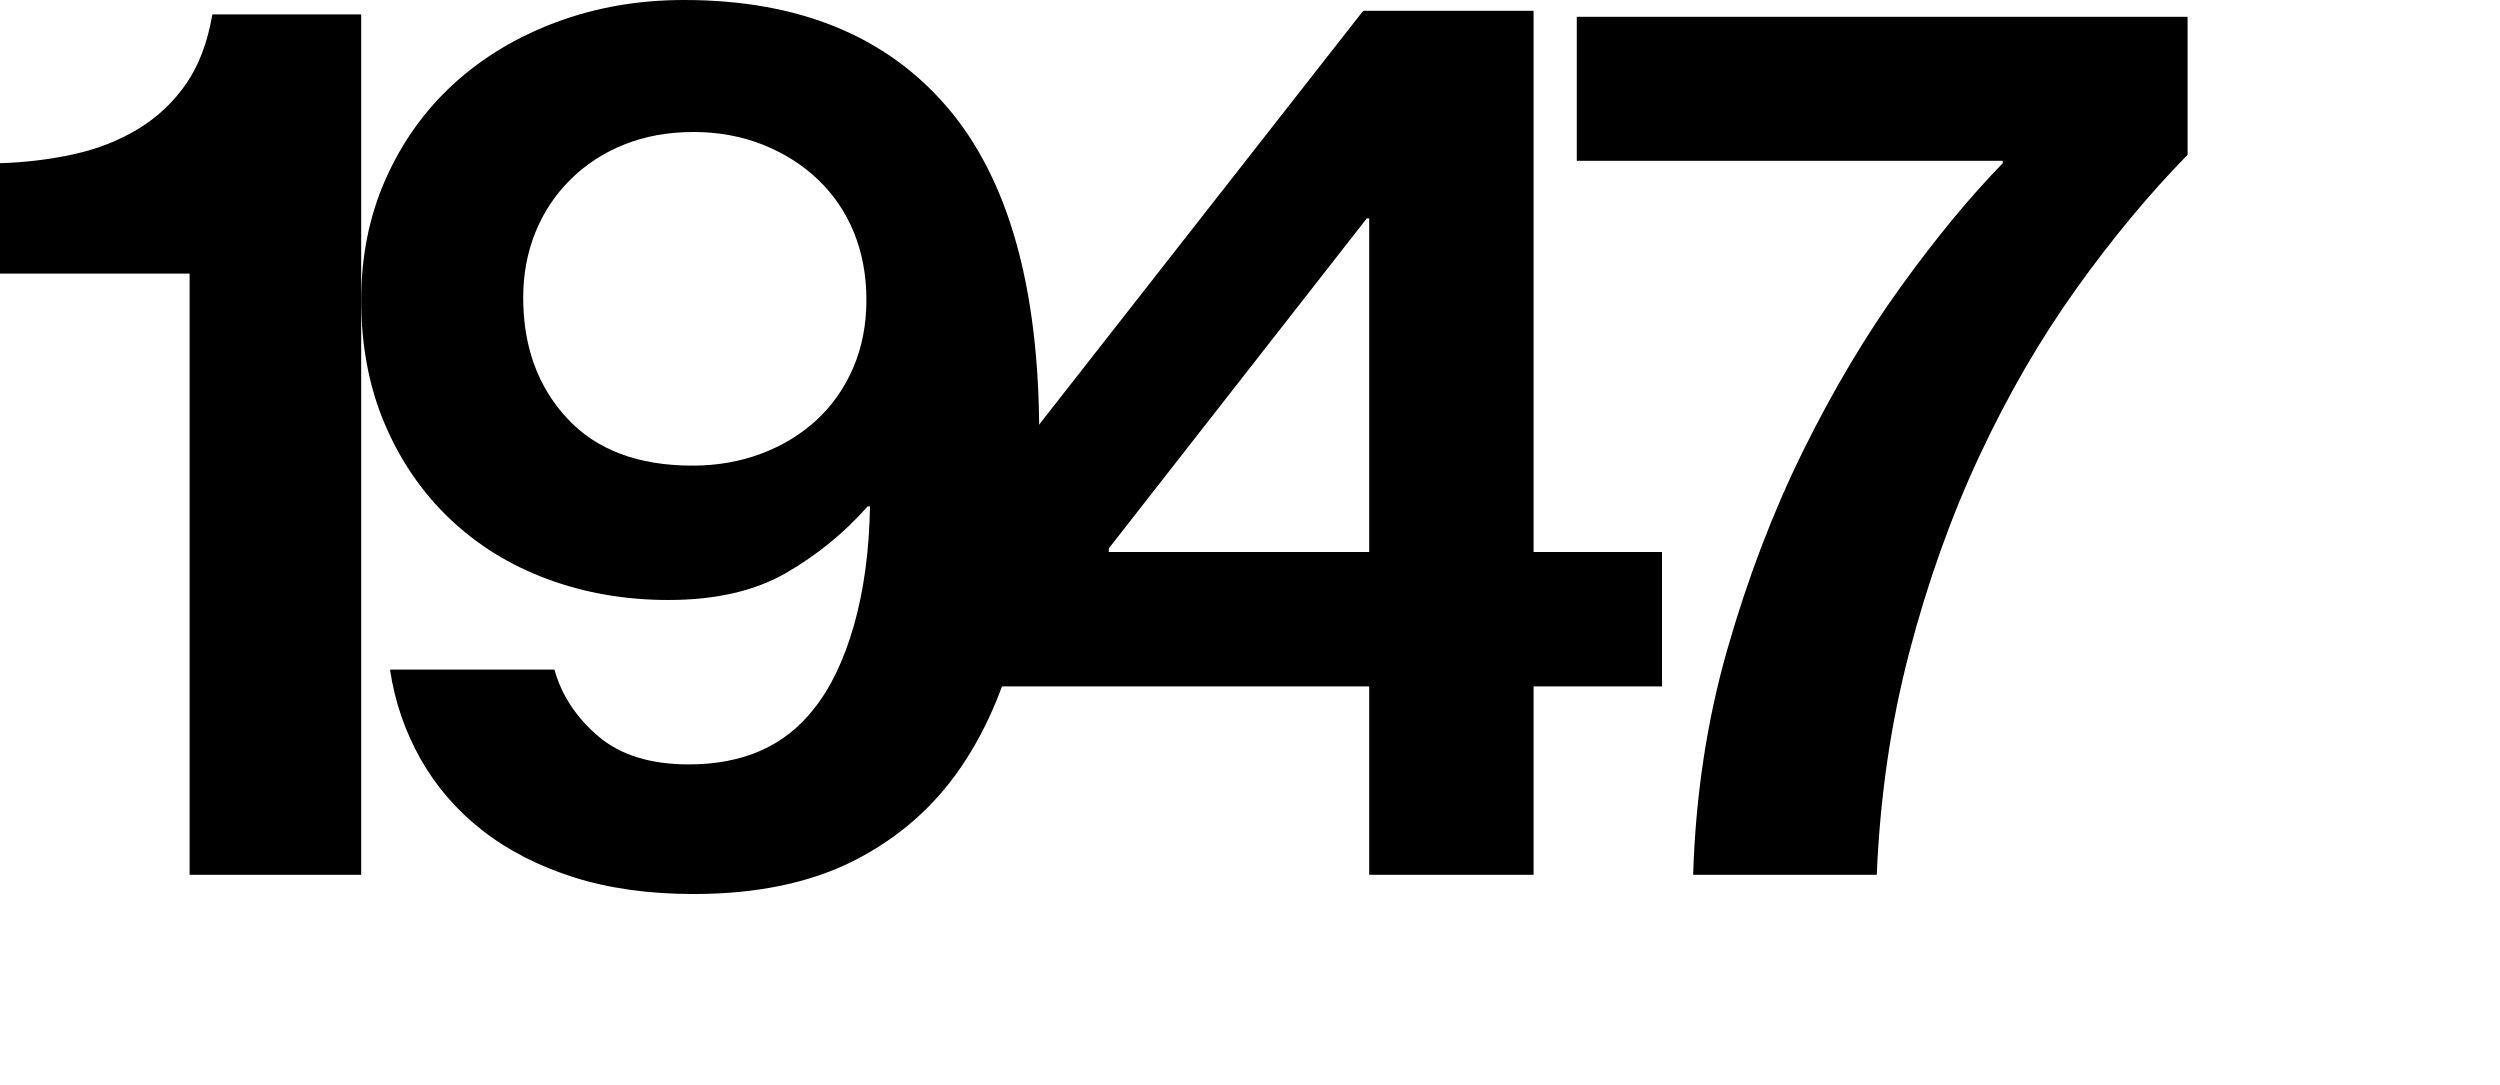
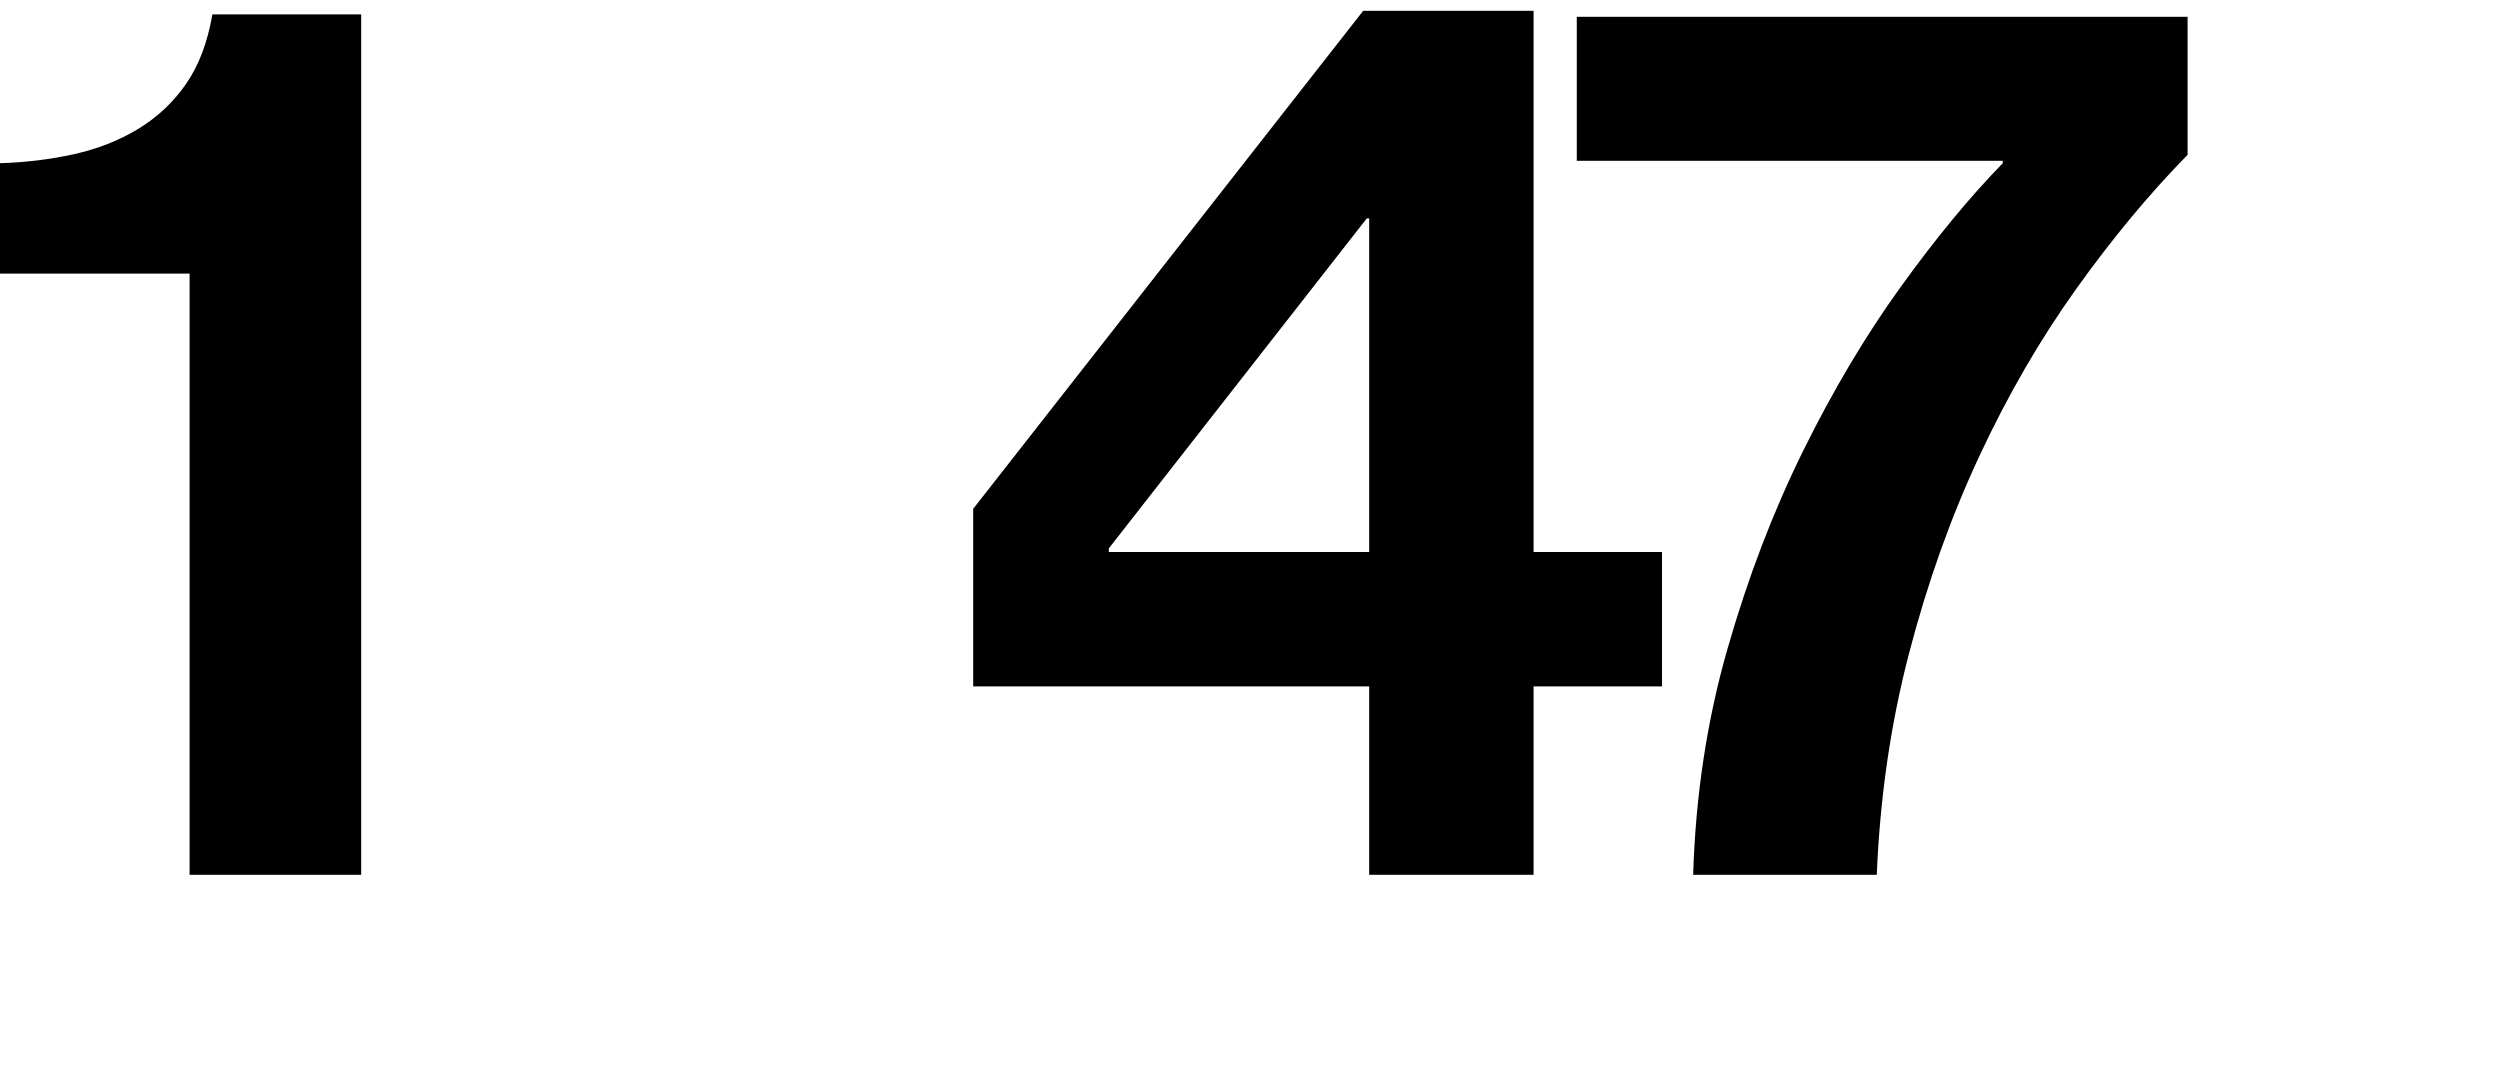
<svg xmlns="http://www.w3.org/2000/svg" version="1.1" id="Layer_1" x="0px" y="0px" width="125px" height="54.24px" viewBox="0 0 125 54.24" enable-background="new 0 0 125 54.24" xml:space="preserve">
  <g>
    <path d="M9.48,13.68H0V8.16c1.279-0.039,2.51-0.189,3.69-0.449c1.179-0.26,2.25-0.68,3.21-1.26s1.76-1.33,2.399-2.25   s1.08-2.08,1.32-3.48h7.44v43.02H9.48V13.68z" />
-     <path d="M34.68,44.701c-2.24,0-4.24-0.281-6-0.84c-1.76-0.561-3.28-1.34-4.56-2.34c-1.28-1-2.31-2.191-3.09-3.57   c-0.78-1.381-1.29-2.871-1.53-4.471h8.22c0.36,1.281,1.09,2.391,2.19,3.33c1.1,0.941,2.61,1.41,4.53,1.41   c2.72,0,4.8-0.92,6.239-2.76c0.841-1.039,1.51-2.43,2.011-4.17c0.499-1.74,0.77-3.73,0.81-5.971h-0.12   c-1.16,1.32-2.52,2.43-4.08,3.33c-1.56,0.9-3.52,1.35-5.88,1.35c-2.16,0-4.18-0.35-6.06-1.049c-1.881-0.699-3.51-1.711-4.891-3.031   c-1.38-1.32-2.46-2.898-3.239-4.74c-0.78-1.838-1.17-3.898-1.17-6.18c0-2.199,0.409-4.219,1.229-6.059   c0.819-1.84,1.95-3.422,3.39-4.74c1.44-1.32,3.15-2.35,5.131-3.09C29.79,0.371,31.92,0,34.2,0c5.72,0,10.11,1.791,13.17,5.371   s4.59,9.029,4.59,16.35c0,3.439-0.311,6.57-0.93,9.391c-0.621,2.82-1.61,5.23-2.97,7.229c-1.36,2.002-3.141,3.561-5.341,4.682   C40.52,44.141,37.84,44.701,34.68,44.701z M34.62,23.281c1.239,0,2.39-0.201,3.45-0.602c1.06-0.398,1.979-0.959,2.76-1.68   c0.78-0.719,1.39-1.59,1.83-2.609c0.439-1.02,0.66-2.15,0.66-3.391c0-1.238-0.21-2.369-0.63-3.389   c-0.42-1.021-1.021-1.9-1.801-2.641c-0.779-0.74-1.7-1.32-2.76-1.74C37.069,6.811,35.92,6.6,34.68,6.6   c-1.28,0-2.439,0.211-3.479,0.631C30.159,7.65,29.26,8.24,28.5,9c-0.76,0.762-1.341,1.641-1.74,2.641c-0.4,1-0.6,2.08-0.6,3.24   c0,2.439,0.729,4.449,2.19,6.029C29.81,22.49,31.899,23.281,34.62,23.281z" />
    <path d="M68.459,34.32h-19.8v-8.879l19.5-24.9h8.52V27.6H83.1v6.721h-6.421v9.42h-8.22V34.32z M55.439,27.6h13.02V10.92h-0.12   l-12.899,16.5V27.6z" />
    <path d="M86.369,32.461c1.02-3.561,2.279-6.859,3.779-9.9c1.5-3.039,3.13-5.779,4.891-8.221c1.76-2.439,3.459-4.5,5.1-6.18V8.041   h-21.3V0.84h30.54v6.9c-1.92,1.961-3.78,4.201-5.58,6.721s-3.411,5.301-4.83,8.34c-1.42,3.039-2.591,6.32-3.51,9.84   c-0.921,3.52-1.461,7.221-1.62,11.1h-9.181C84.778,39.781,85.349,36.021,86.369,32.461z" />
  </g>
</svg>